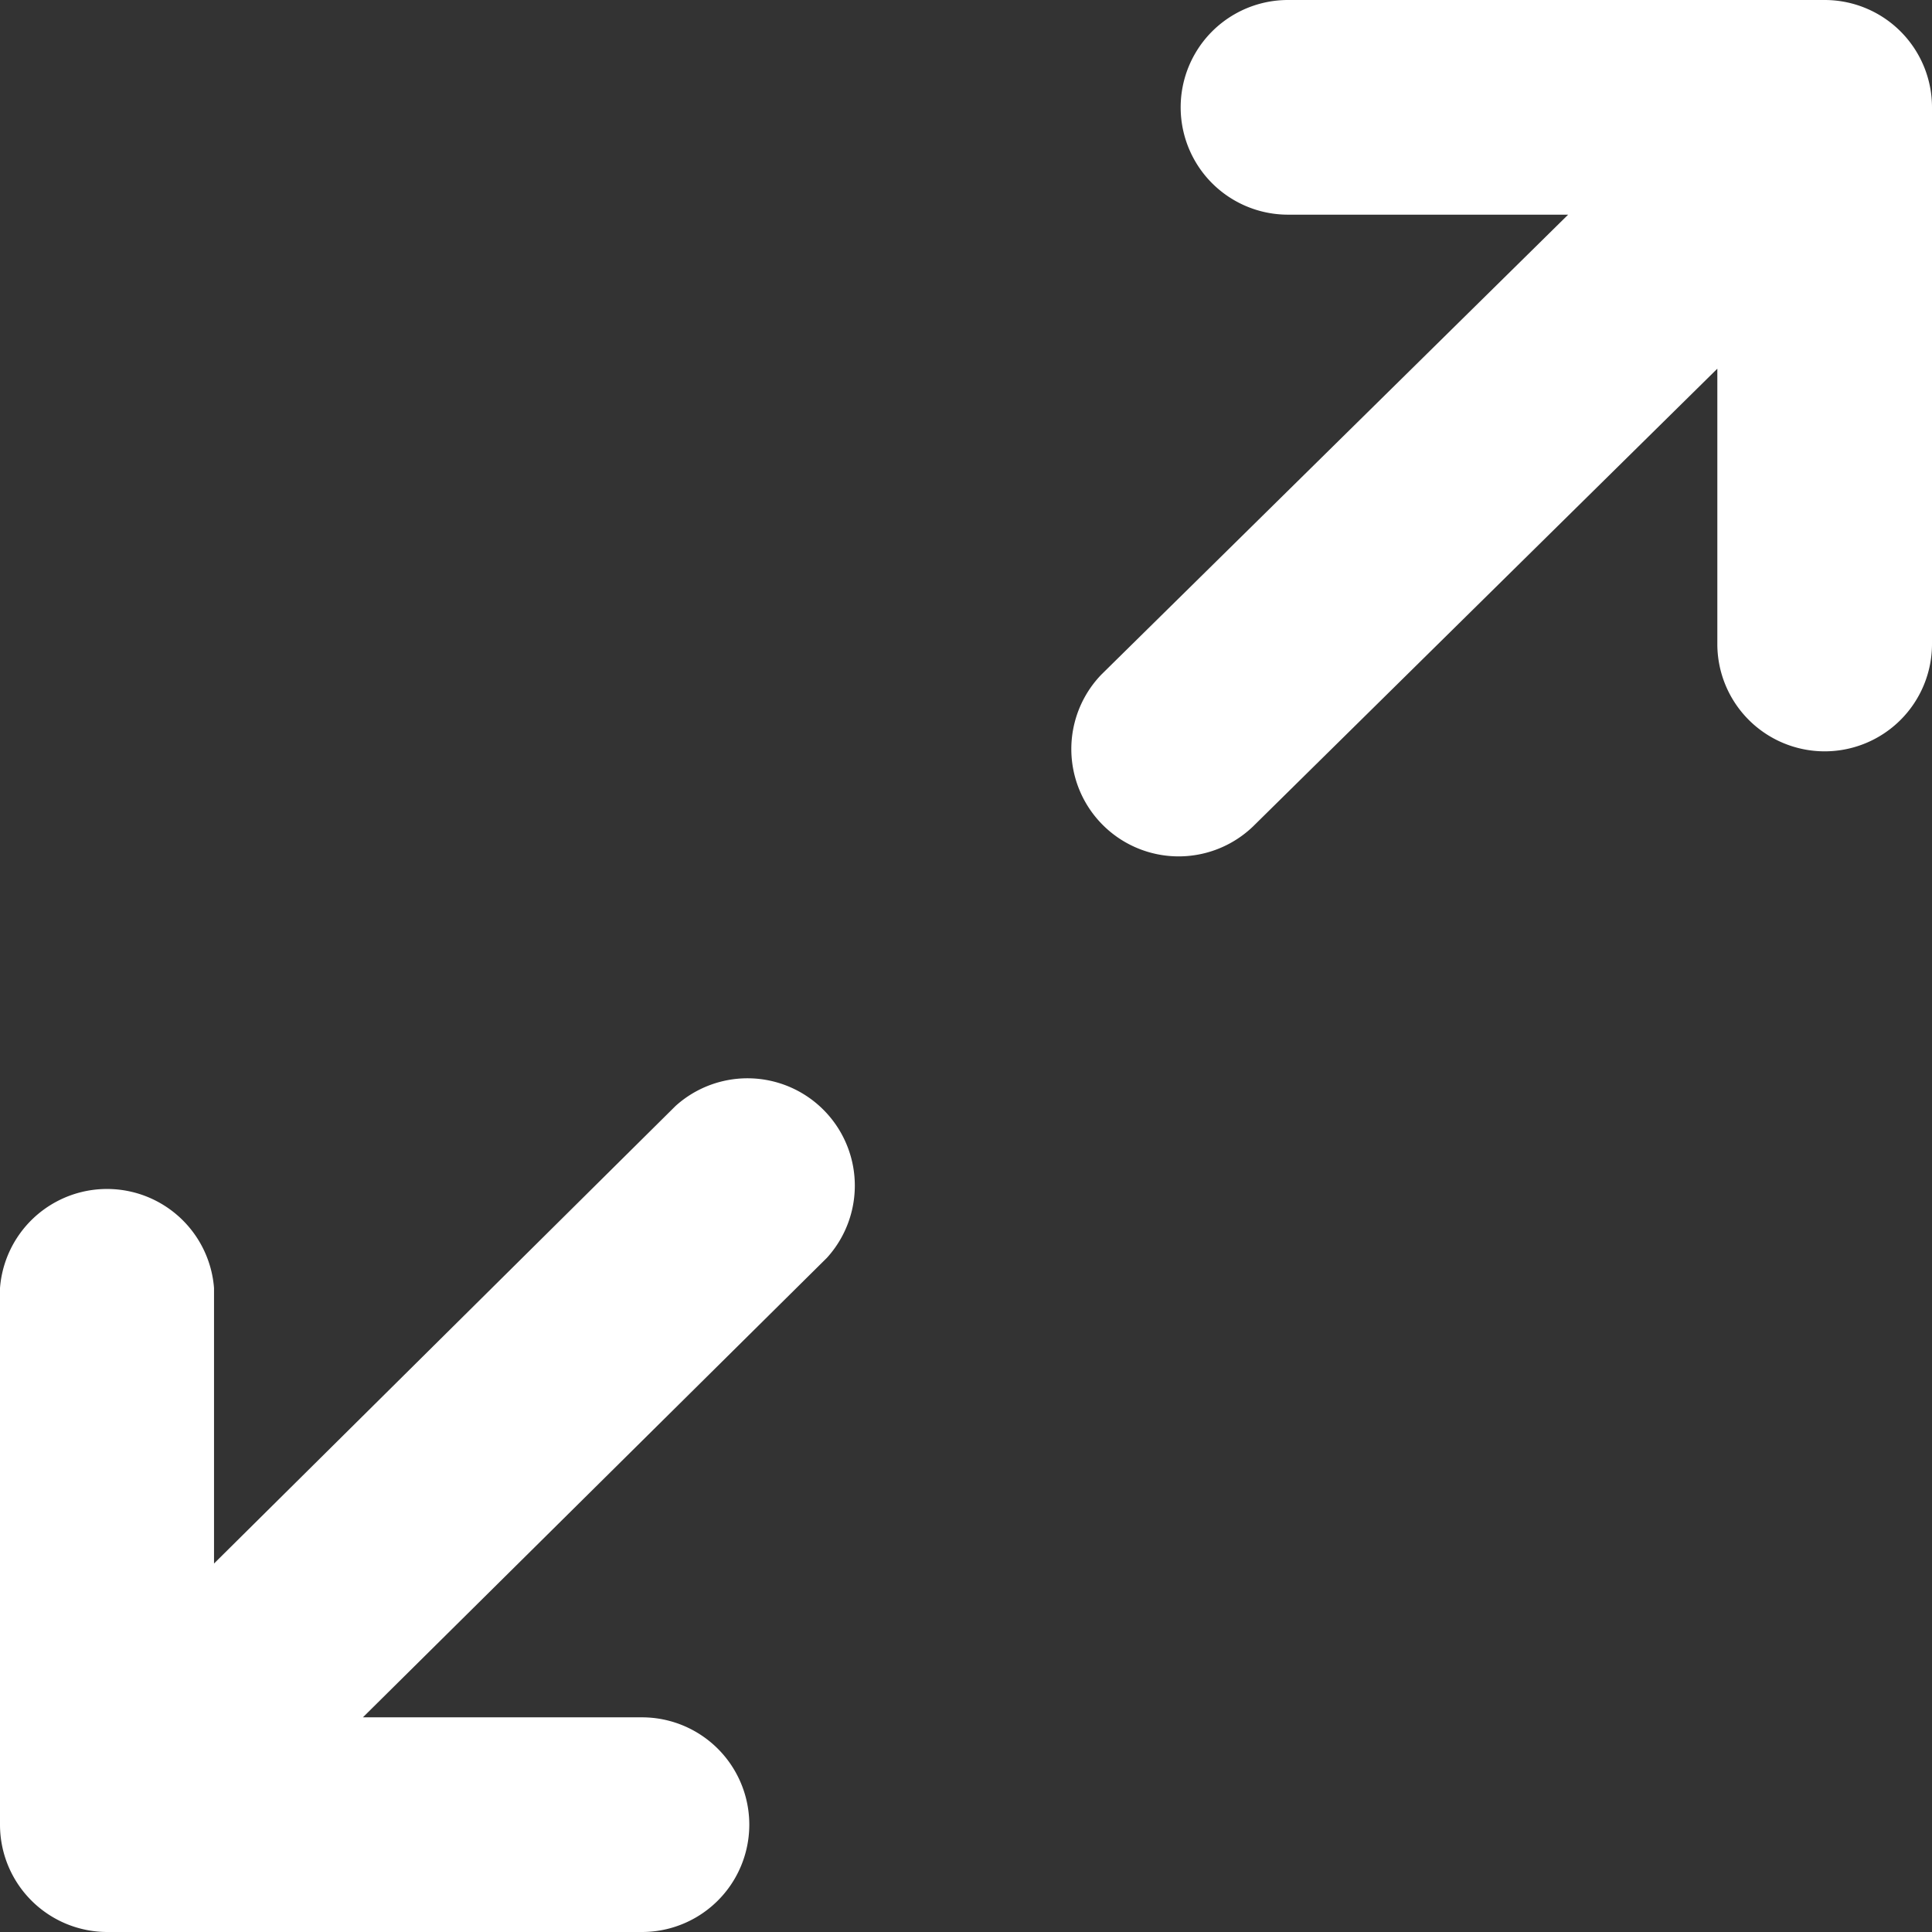
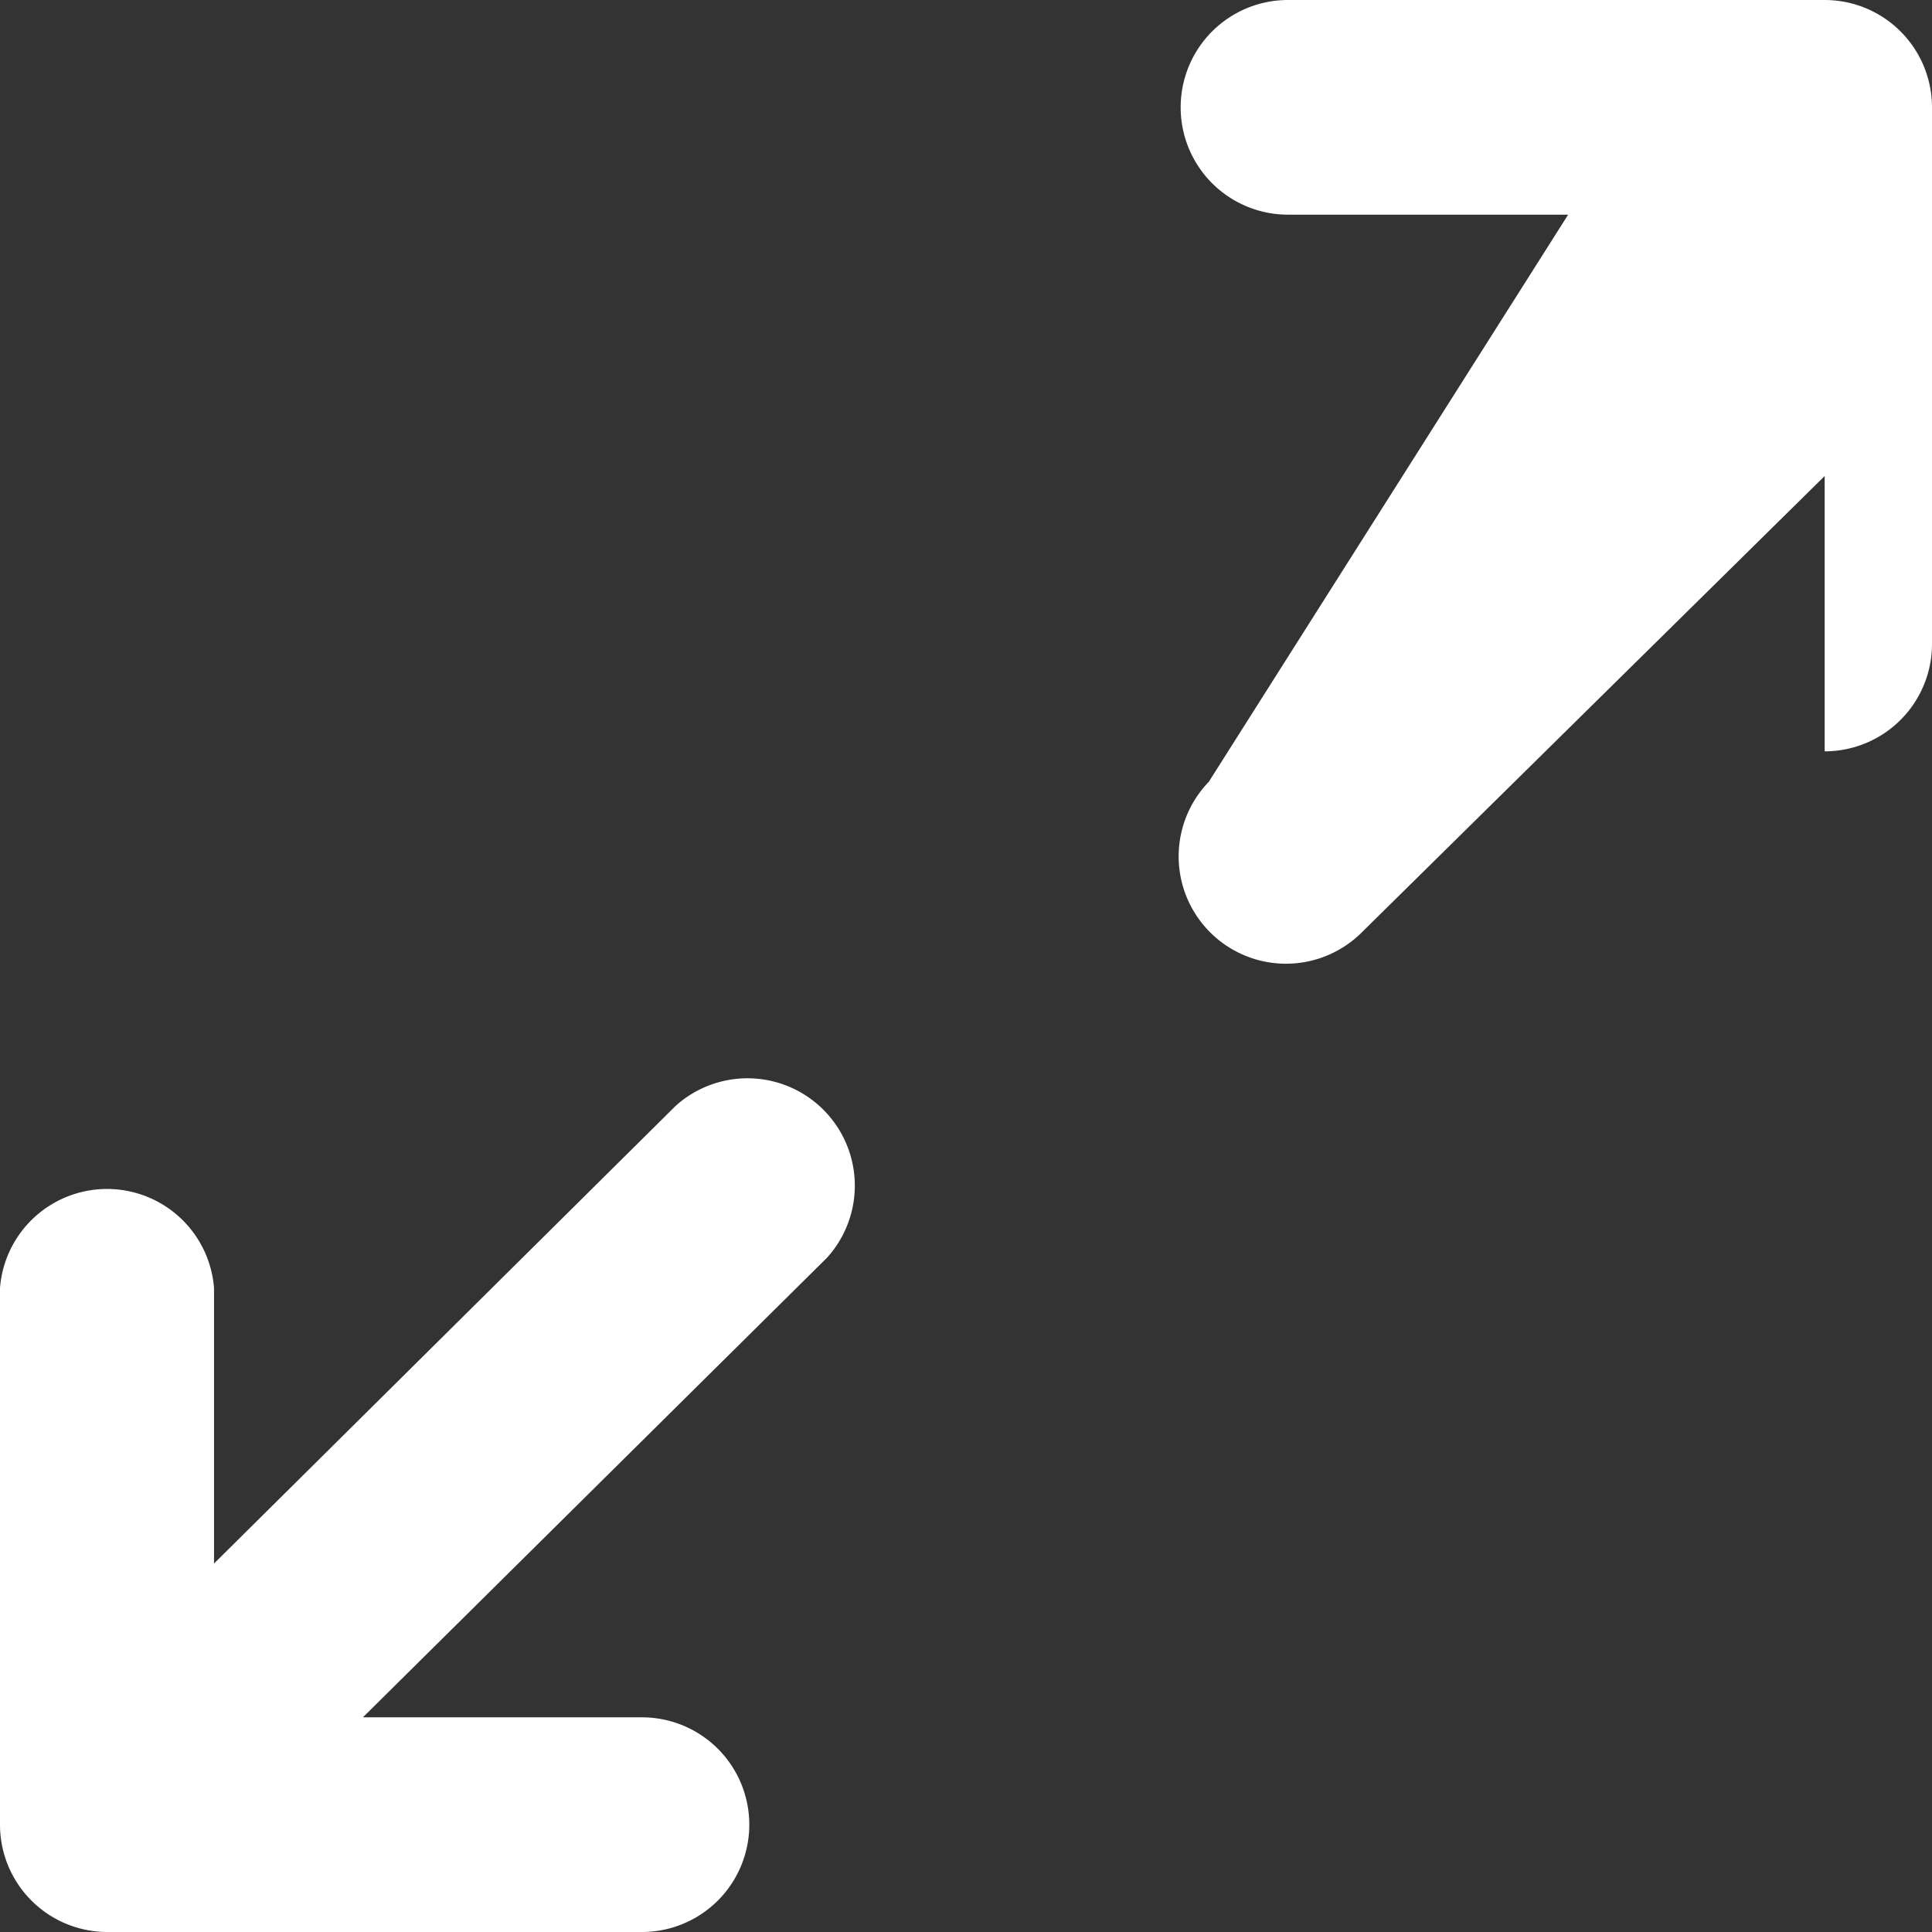
<svg xmlns="http://www.w3.org/2000/svg" id="Fullsize.svg" width="18" height="18" viewBox="0 0 18 18">
  <rect x="0" y="0" width="18" height="18" fill="#333333" stroke="none" />
  <defs>
    <style>
      .cls-1 {
        fill: #fff;
        fill-rule: evenodd;
      }
    </style>
  </defs>
-   <path id="Rounded_Rectangle_95_copy" data-name="Rounded Rectangle 95 copy" class="cls-1" d="M1004,412a1,1,0,0,1-1-1v-2.565l-4.324,4.263a1,1,0,0,1-1.414-1.414L1001.61,407H999a1,1,0,0,1,0-2h5a1,1,0,0,1,1,1v5A1,1,0,0,1,1004,412Zm-13.619,9h2.6a1,1,0,1,1,0,2H988a1,1,0,0,1-1-1V417a1,1,0,0,1,1.994,0v2.567l4.3-4.263a1,1,0,0,1,1.41,1.415Z" transform="translate(-987 -405)" />
+   <path id="Rounded_Rectangle_95_copy" data-name="Rounded Rectangle 95 copy" class="cls-1" d="M1004,412v-2.565l-4.324,4.263a1,1,0,0,1-1.414-1.414L1001.61,407H999a1,1,0,0,1,0-2h5a1,1,0,0,1,1,1v5A1,1,0,0,1,1004,412Zm-13.619,9h2.6a1,1,0,1,1,0,2H988a1,1,0,0,1-1-1V417a1,1,0,0,1,1.994,0v2.567l4.3-4.263a1,1,0,0,1,1.41,1.415Z" transform="translate(-987 -405)" />
</svg>